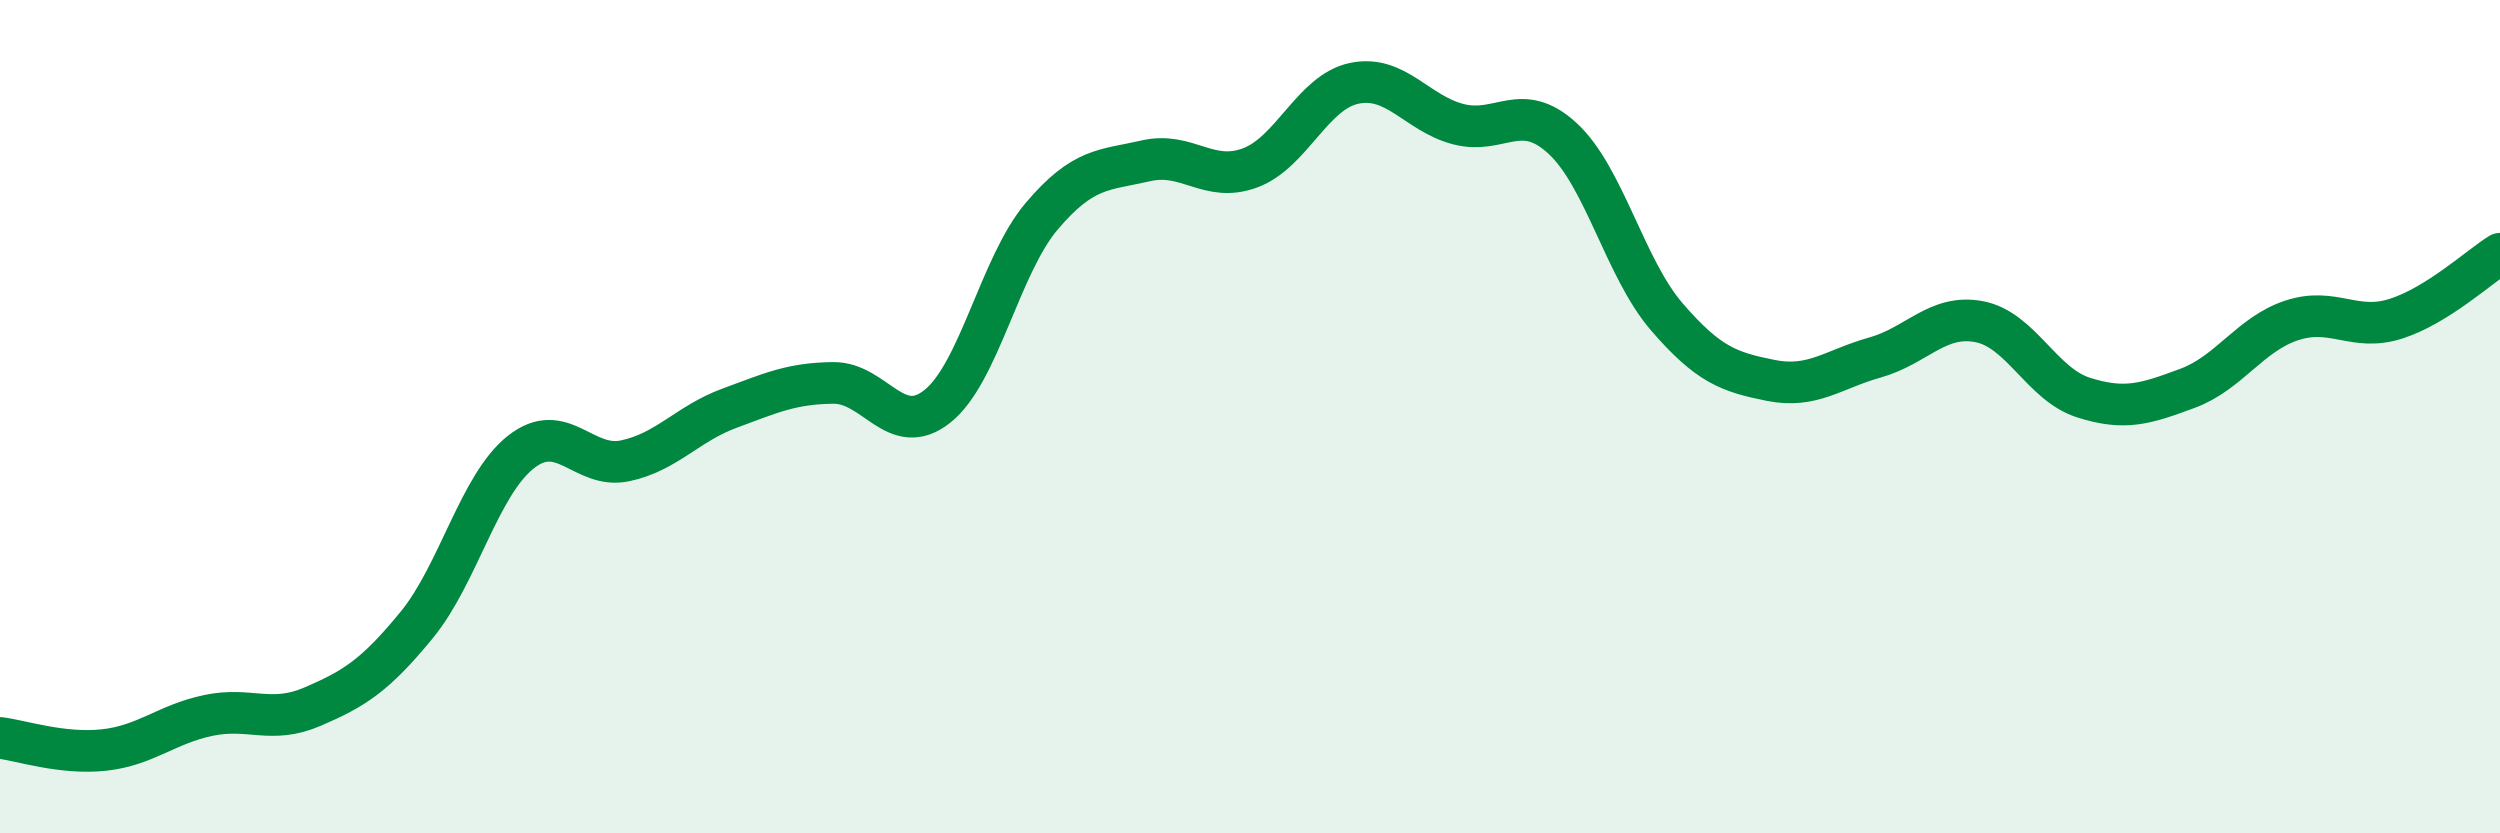
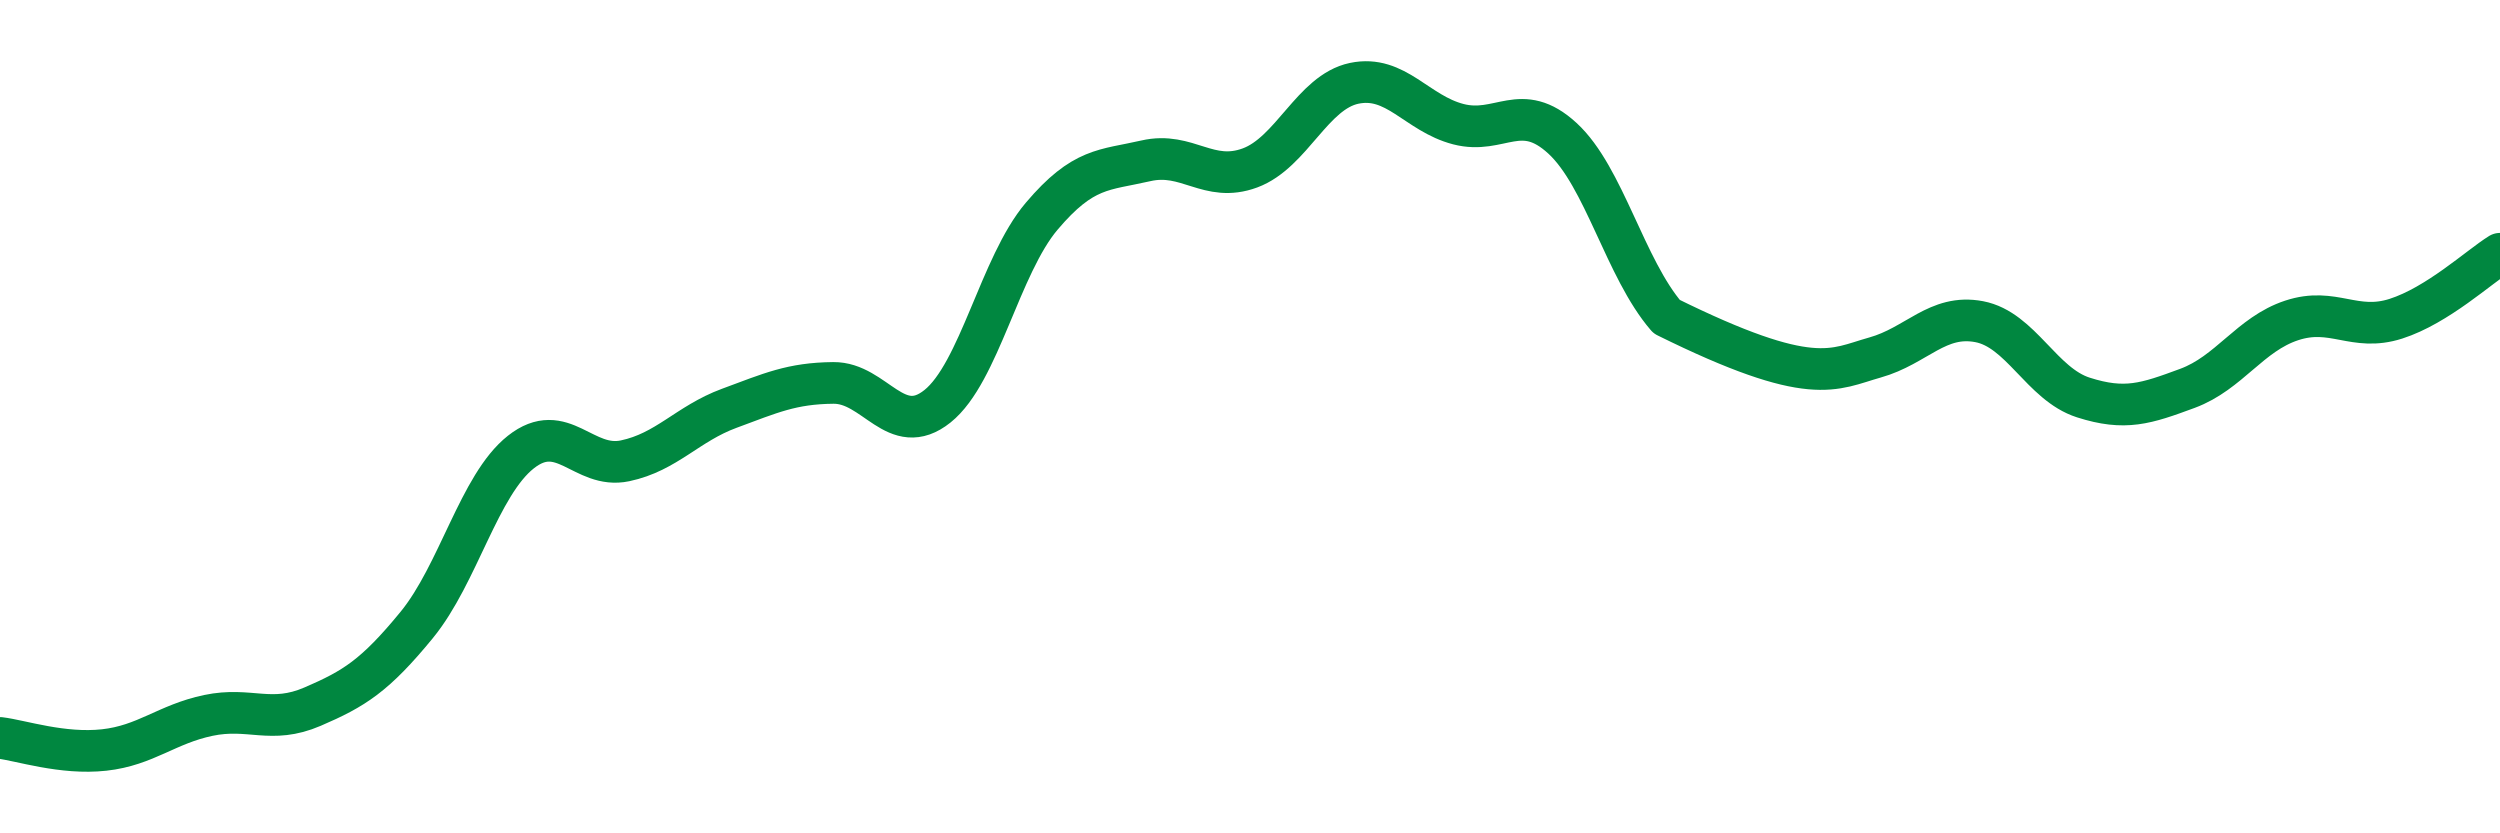
<svg xmlns="http://www.w3.org/2000/svg" width="60" height="20" viewBox="0 0 60 20">
-   <path d="M 0,17.71 C 0.5,17.77 1.5,18.11 2.5,18 C 3.5,17.89 4,17.38 5,17.17 C 6,16.96 6.5,17.39 7.5,16.96 C 8.5,16.53 9,16.22 10,15 C 11,13.78 11.5,11.64 12.5,10.85 C 13.5,10.06 14,11.27 15,11.06 C 16,10.85 16.5,10.17 17.5,9.8 C 18.5,9.43 19,9.2 20,9.19 C 21,9.18 21.5,10.55 22.5,9.75 C 23.5,8.95 24,6.37 25,5.19 C 26,4.01 26.5,4.09 27.5,3.86 C 28.5,3.63 29,4.4 30,4.03 C 31,3.66 31.5,2.21 32.5,2 C 33.5,1.79 34,2.72 35,2.98 C 36,3.24 36.5,2.4 37.5,3.32 C 38.5,4.24 39,6.44 40,7.6 C 41,8.76 41.5,8.93 42.5,9.13 C 43.5,9.33 44,8.86 45,8.58 C 46,8.3 46.5,7.53 47.5,7.72 C 48.5,7.91 49,9.22 50,9.54 C 51,9.86 51.5,9.69 52.5,9.32 C 53.5,8.95 54,8.02 55,7.69 C 56,7.36 56.5,7.97 57.5,7.65 C 58.5,7.33 59.5,6.4 60,6.09L60 20L0 20Z" fill="#008740" opacity="0.1" stroke-linecap="round" stroke-linejoin="round" />
-   <path d="M 0,17.71 C 0.5,17.77 1.5,18.11 2.5,18 C 3.5,17.89 4,17.38 5,17.17 C 6,16.96 6.5,17.39 7.5,16.96 C 8.5,16.53 9,16.22 10,15 C 11,13.78 11.5,11.64 12.5,10.85 C 13.5,10.06 14,11.27 15,11.06 C 16,10.85 16.5,10.17 17.5,9.8 C 18.5,9.43 19,9.2 20,9.19 C 21,9.18 21.5,10.55 22.5,9.75 C 23.5,8.95 24,6.37 25,5.19 C 26,4.01 26.5,4.09 27.5,3.86 C 28.5,3.63 29,4.4 30,4.03 C 31,3.66 31.5,2.21 32.5,2 C 33.5,1.79 34,2.72 35,2.98 C 36,3.24 36.5,2.4 37.5,3.32 C 38.5,4.24 39,6.44 40,7.6 C 41,8.76 41.5,8.93 42.5,9.13 C 43.5,9.33 44,8.86 45,8.58 C 46,8.3 46.5,7.53 47.5,7.72 C 48.5,7.91 49,9.22 50,9.54 C 51,9.86 51.5,9.69 52.5,9.32 C 53.5,8.95 54,8.02 55,7.69 C 56,7.36 56.5,7.97 57.5,7.65 C 58.5,7.33 59.5,6.4 60,6.09" stroke="#008740" stroke-width="1" fill="none" stroke-linecap="round" stroke-linejoin="round" />
+   <path d="M 0,17.71 C 0.5,17.77 1.5,18.11 2.5,18 C 3.5,17.89 4,17.38 5,17.17 C 6,16.96 6.5,17.39 7.5,16.96 C 8.5,16.53 9,16.22 10,15 C 11,13.78 11.5,11.64 12.5,10.85 C 13.5,10.06 14,11.27 15,11.06 C 16,10.85 16.5,10.17 17.5,9.8 C 18.5,9.43 19,9.2 20,9.19 C 21,9.18 21.5,10.55 22.5,9.75 C 23.5,8.95 24,6.37 25,5.19 C 26,4.01 26.5,4.09 27.5,3.86 C 28.5,3.63 29,4.4 30,4.03 C 31,3.66 31.5,2.21 32.5,2 C 33.5,1.79 34,2.72 35,2.98 C 36,3.24 36.5,2.4 37.5,3.32 C 38.5,4.24 39,6.44 40,7.6 C 43.5,9.33 44,8.86 45,8.58 C 46,8.3 46.5,7.53 47.5,7.72 C 48.5,7.91 49,9.22 50,9.54 C 51,9.86 51.5,9.69 52.5,9.32 C 53.5,8.95 54,8.02 55,7.69 C 56,7.36 56.5,7.97 57.5,7.65 C 58.5,7.33 59.5,6.4 60,6.09" stroke="#008740" stroke-width="1" fill="none" stroke-linecap="round" stroke-linejoin="round" />
</svg>